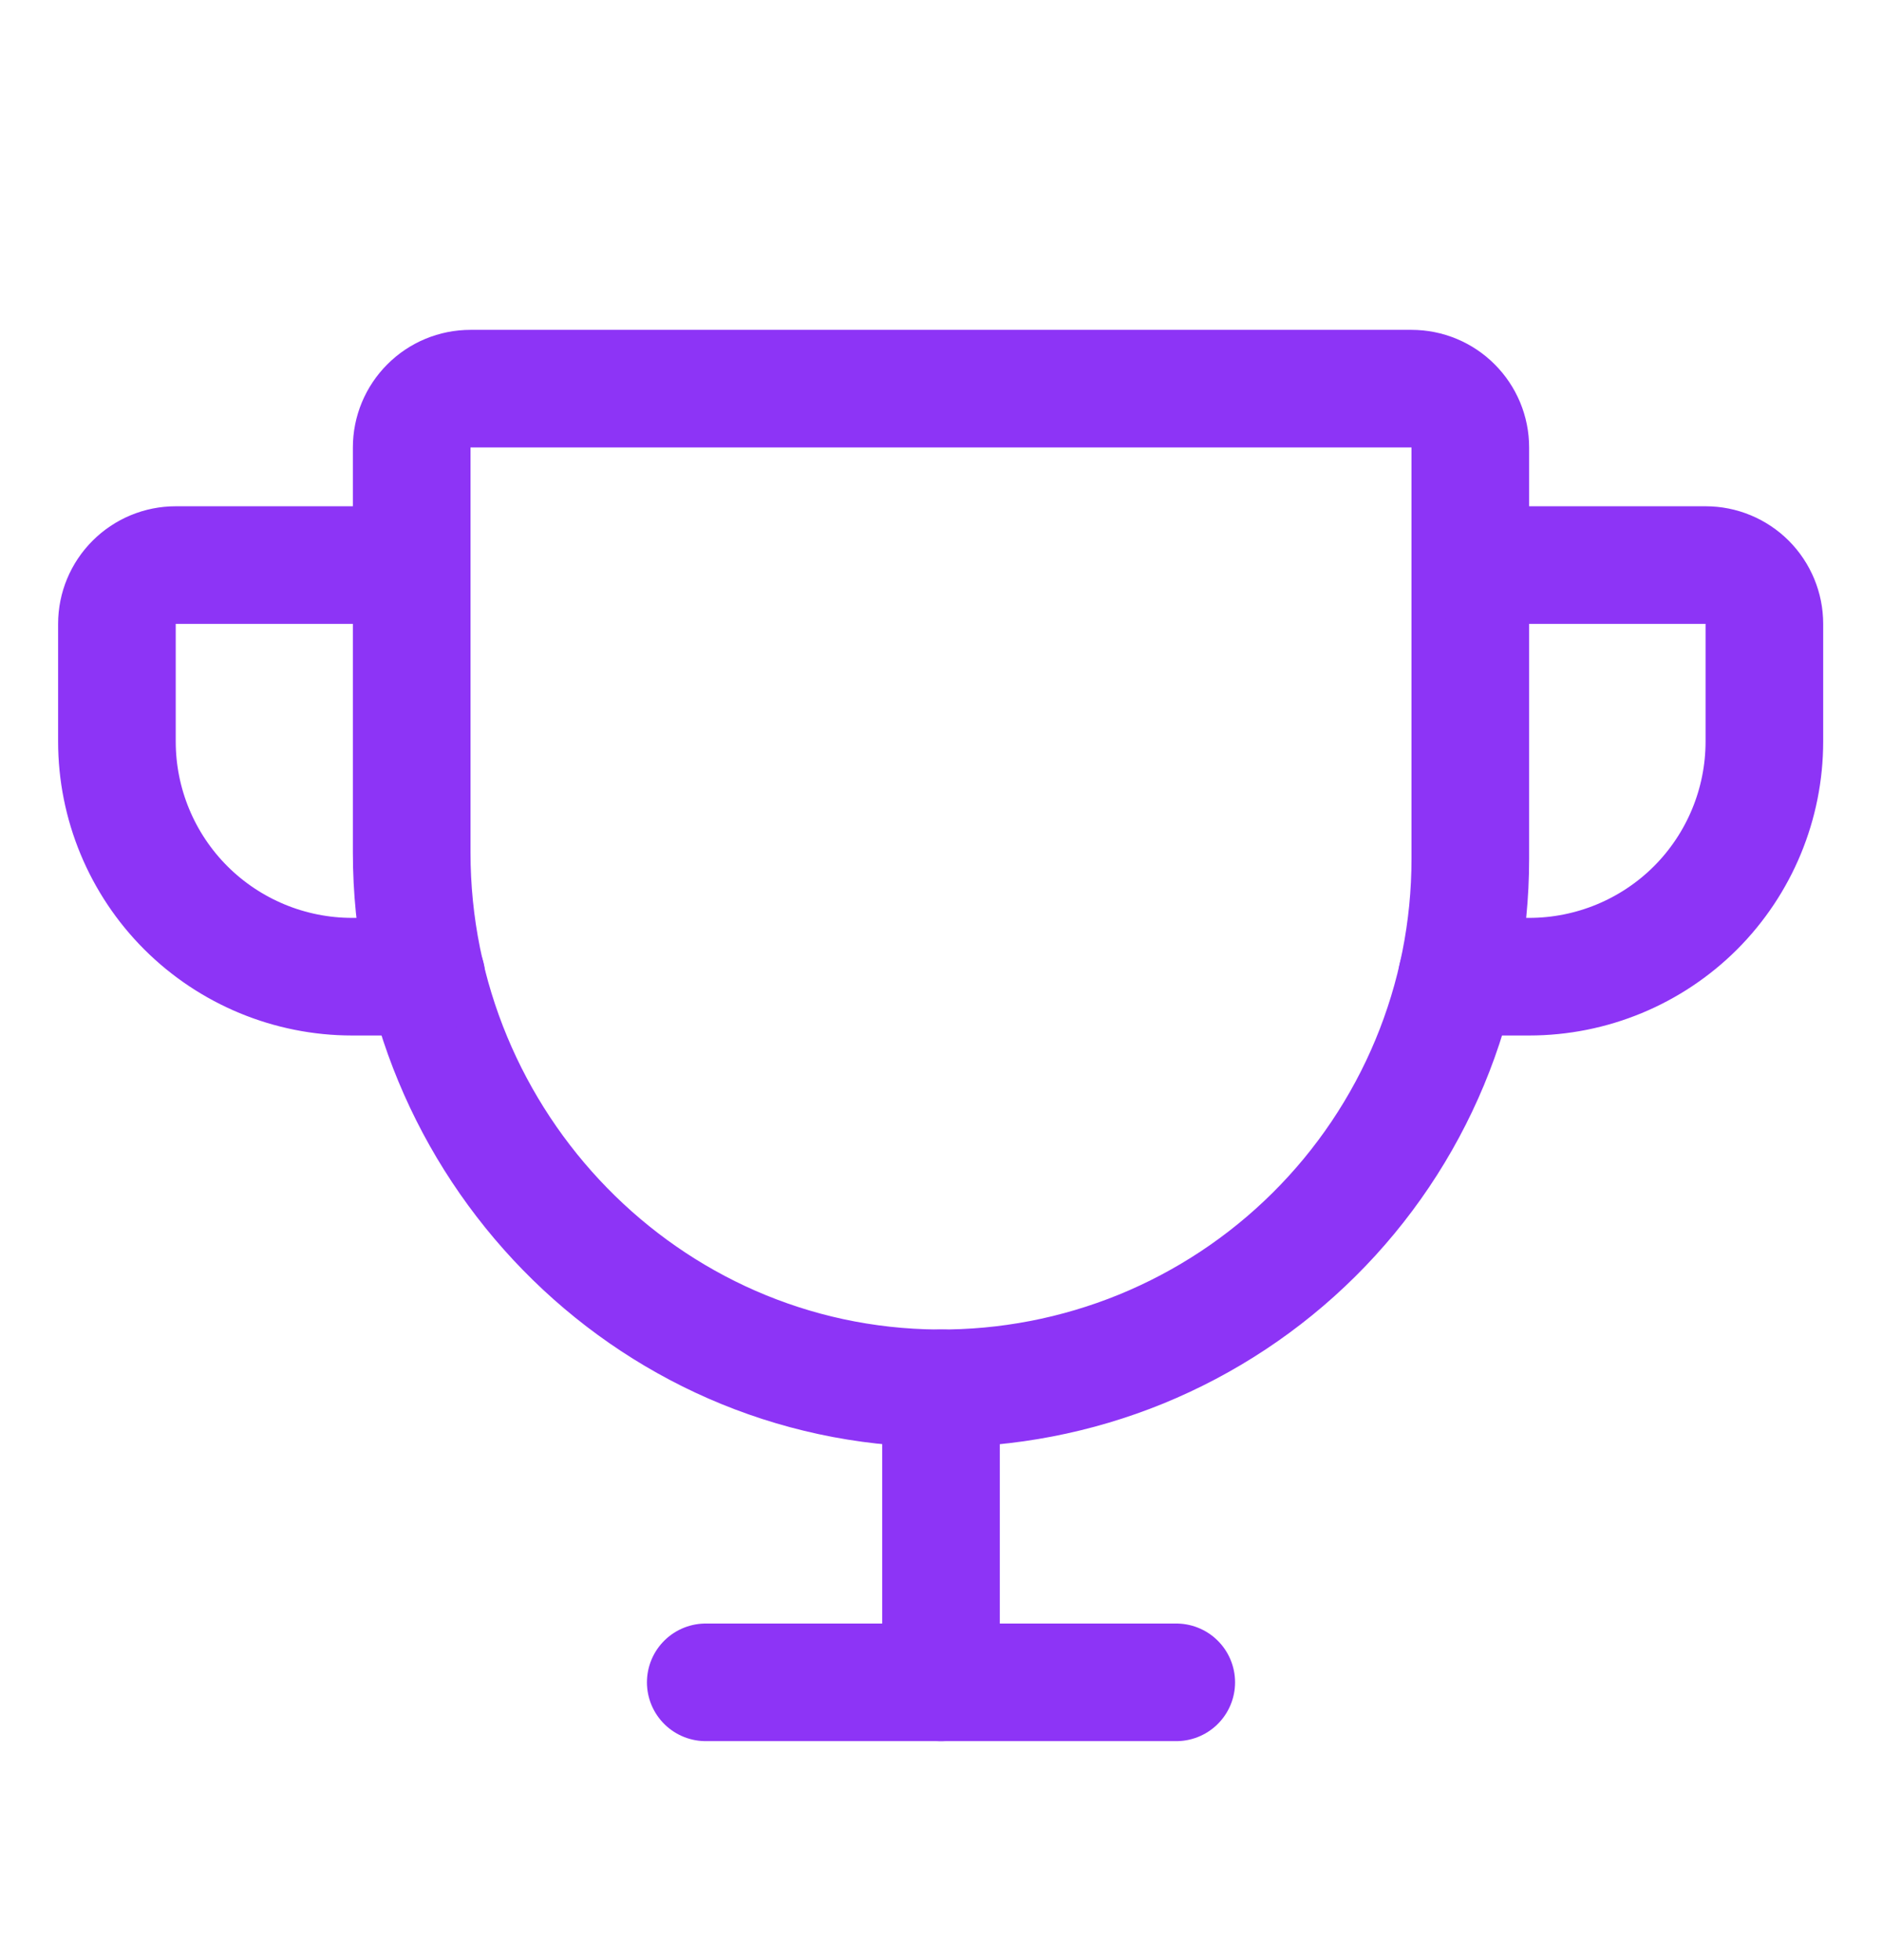
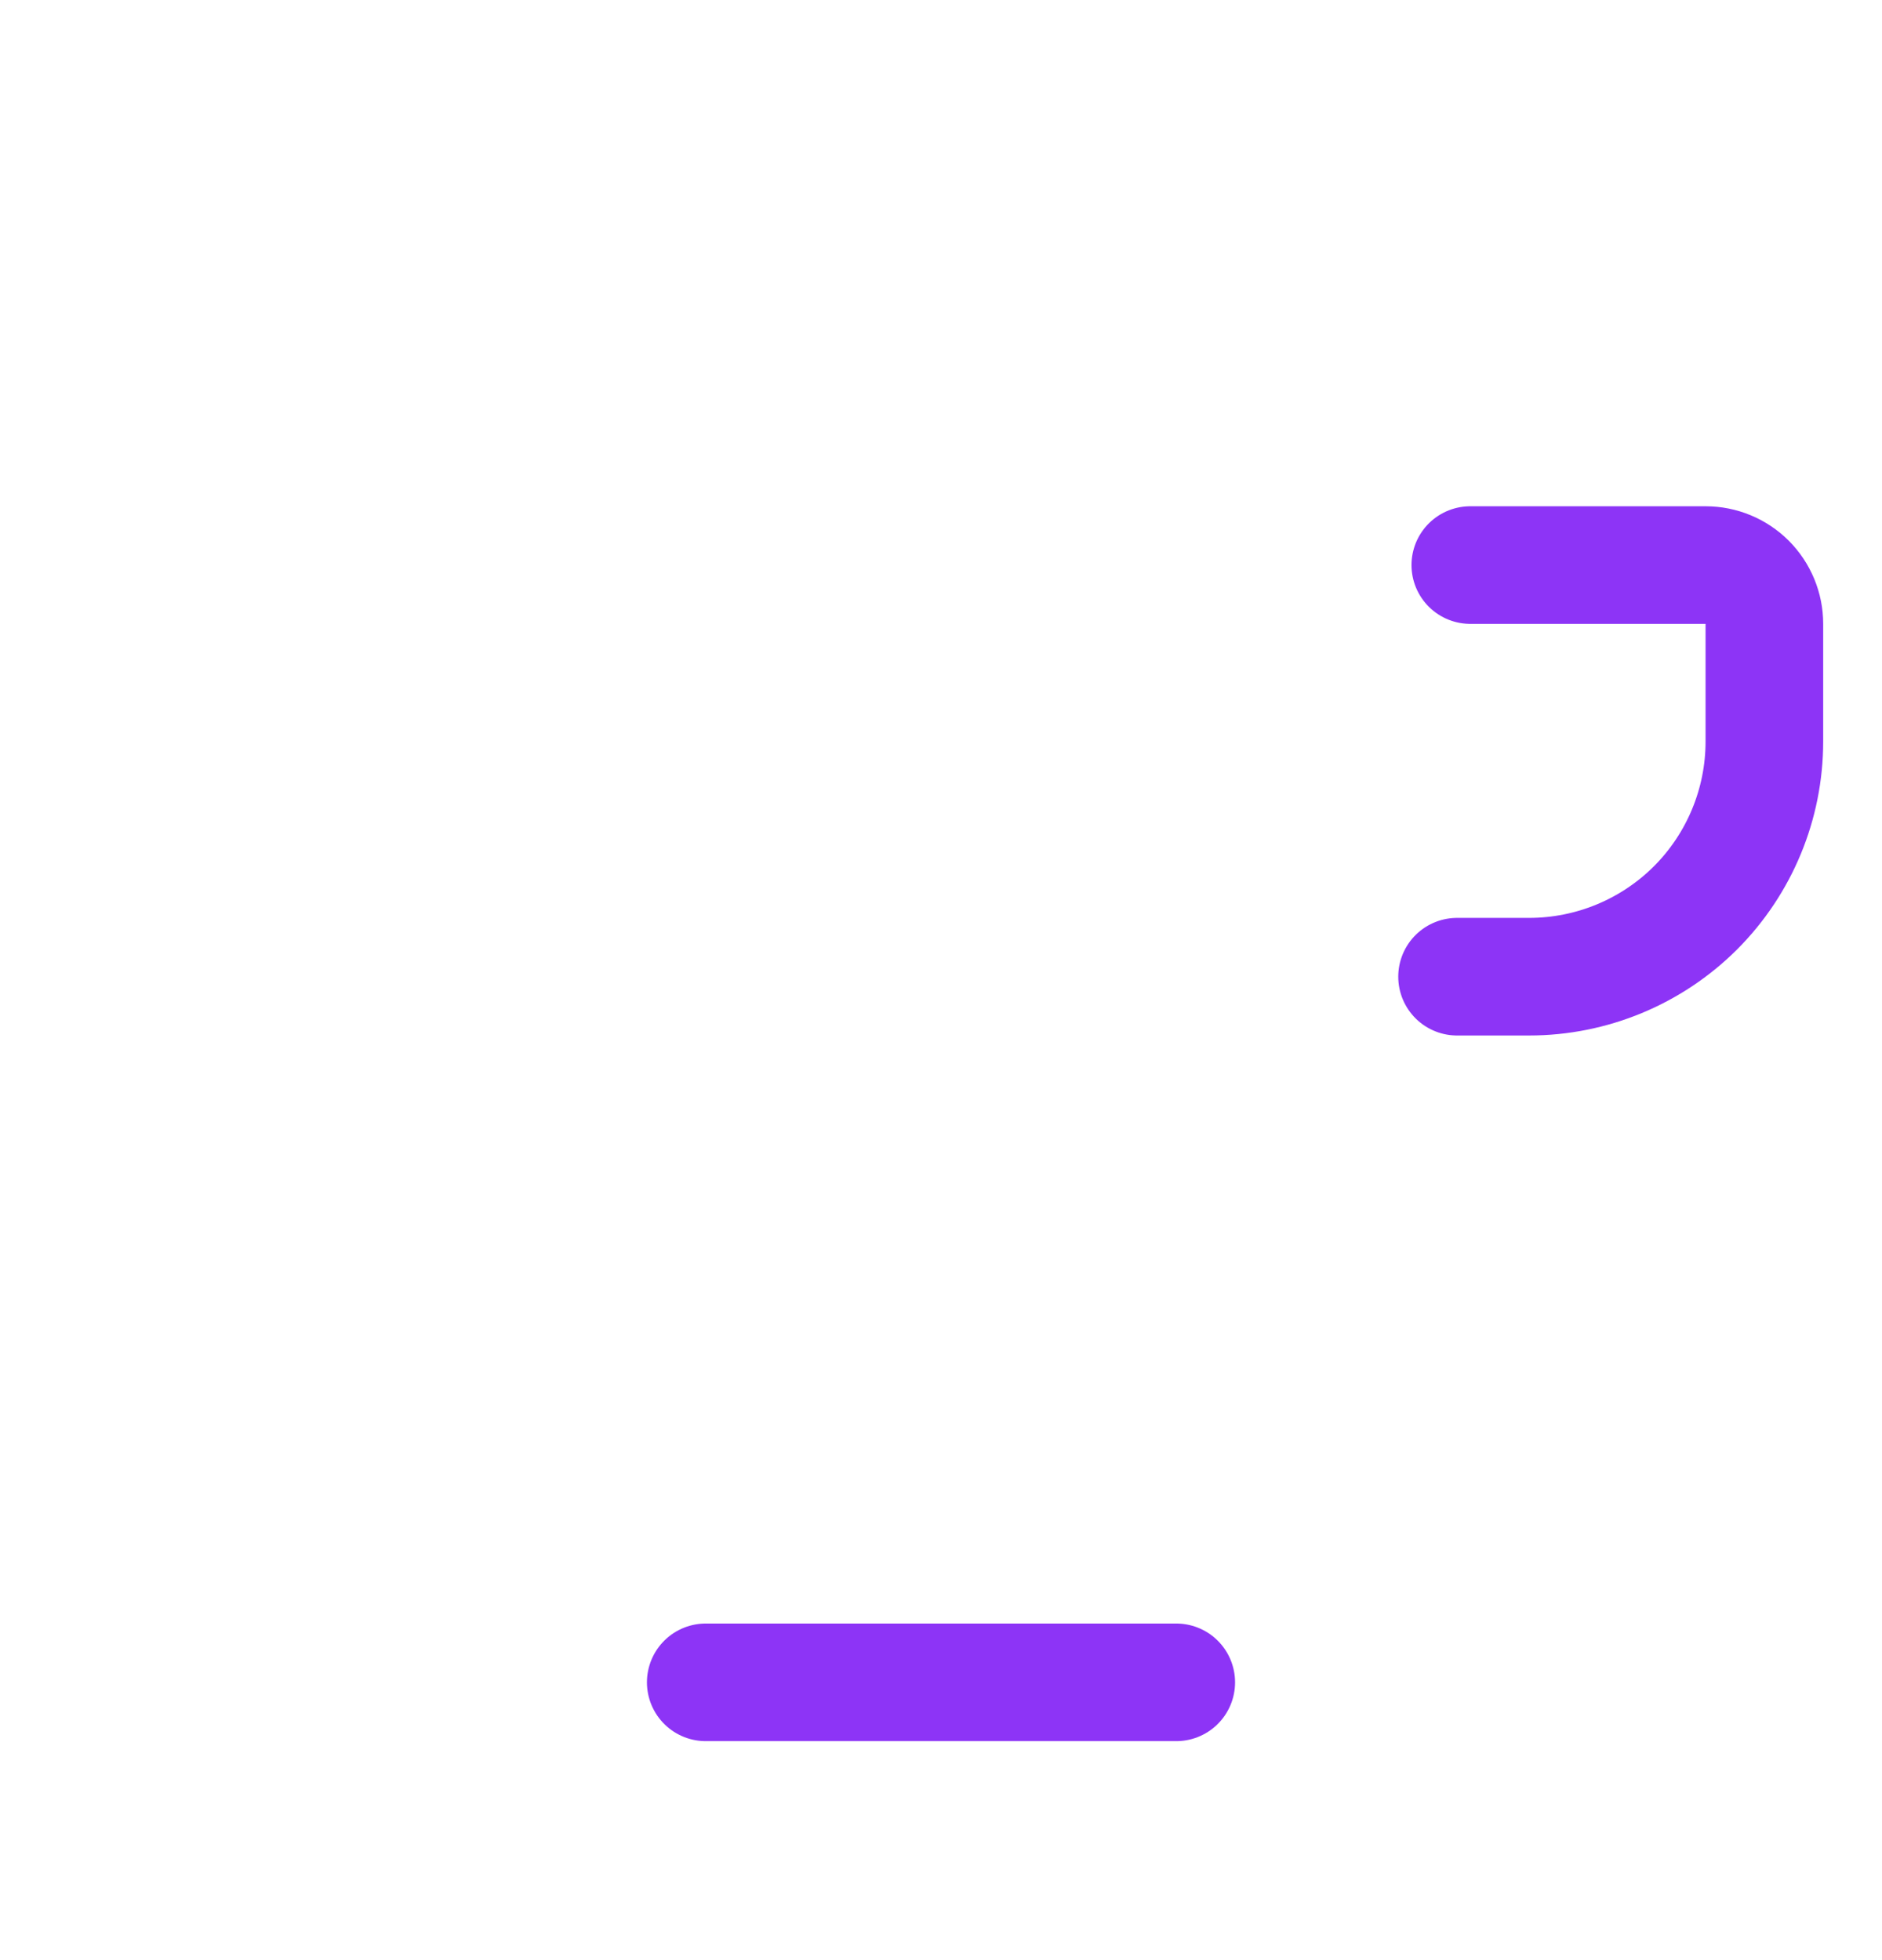
<svg xmlns="http://www.w3.org/2000/svg" width="24" height="25" viewBox="0 0 24 25" fill="none">
-   <path d="M5.25 5.707V10.873C5.25 14.595 8.231 17.679 11.953 17.707C12.844 17.713 13.726 17.543 14.551 17.207C15.375 16.87 16.125 16.374 16.756 15.747C17.388 15.12 17.89 14.373 18.232 13.551C18.574 12.729 18.75 11.848 18.75 10.957V5.707C18.75 5.508 18.671 5.318 18.53 5.177C18.39 5.036 18.199 4.957 18 4.957H6C5.801 4.957 5.61 5.036 5.47 5.177C5.329 5.318 5.25 5.508 5.25 5.707Z" stroke="#8D34F6" stroke-width="1.5" stroke-linecap="round" stroke-linejoin="round" />
  <path d="M9 21.457H15" stroke="#8D34F6" stroke-width="1.5" stroke-linecap="round" stroke-linejoin="round" />
-   <path d="M12 17.707V21.457" stroke="#8D34F6" stroke-width="1.5" stroke-linecap="round" stroke-linejoin="round" />
  <path d="M18.581 12.457H19.5C20.296 12.457 21.059 12.141 21.622 11.579C22.184 11.016 22.5 10.253 22.5 9.457V7.957C22.5 7.758 22.421 7.568 22.281 7.427C22.14 7.286 21.949 7.207 21.75 7.207H18.75" stroke="#8D34F6" stroke-width="1.5" stroke-linecap="round" stroke-linejoin="round" />
-   <path d="M5.438 12.457H4.491C3.696 12.457 2.933 12.141 2.37 11.579C1.807 11.016 1.491 10.253 1.491 9.457V7.957C1.491 7.758 1.57 7.568 1.711 7.427C1.852 7.286 2.042 7.207 2.241 7.207H5.241" stroke="#8D34F6" stroke-width="1.5" stroke-linecap="round" stroke-linejoin="round" />
</svg>